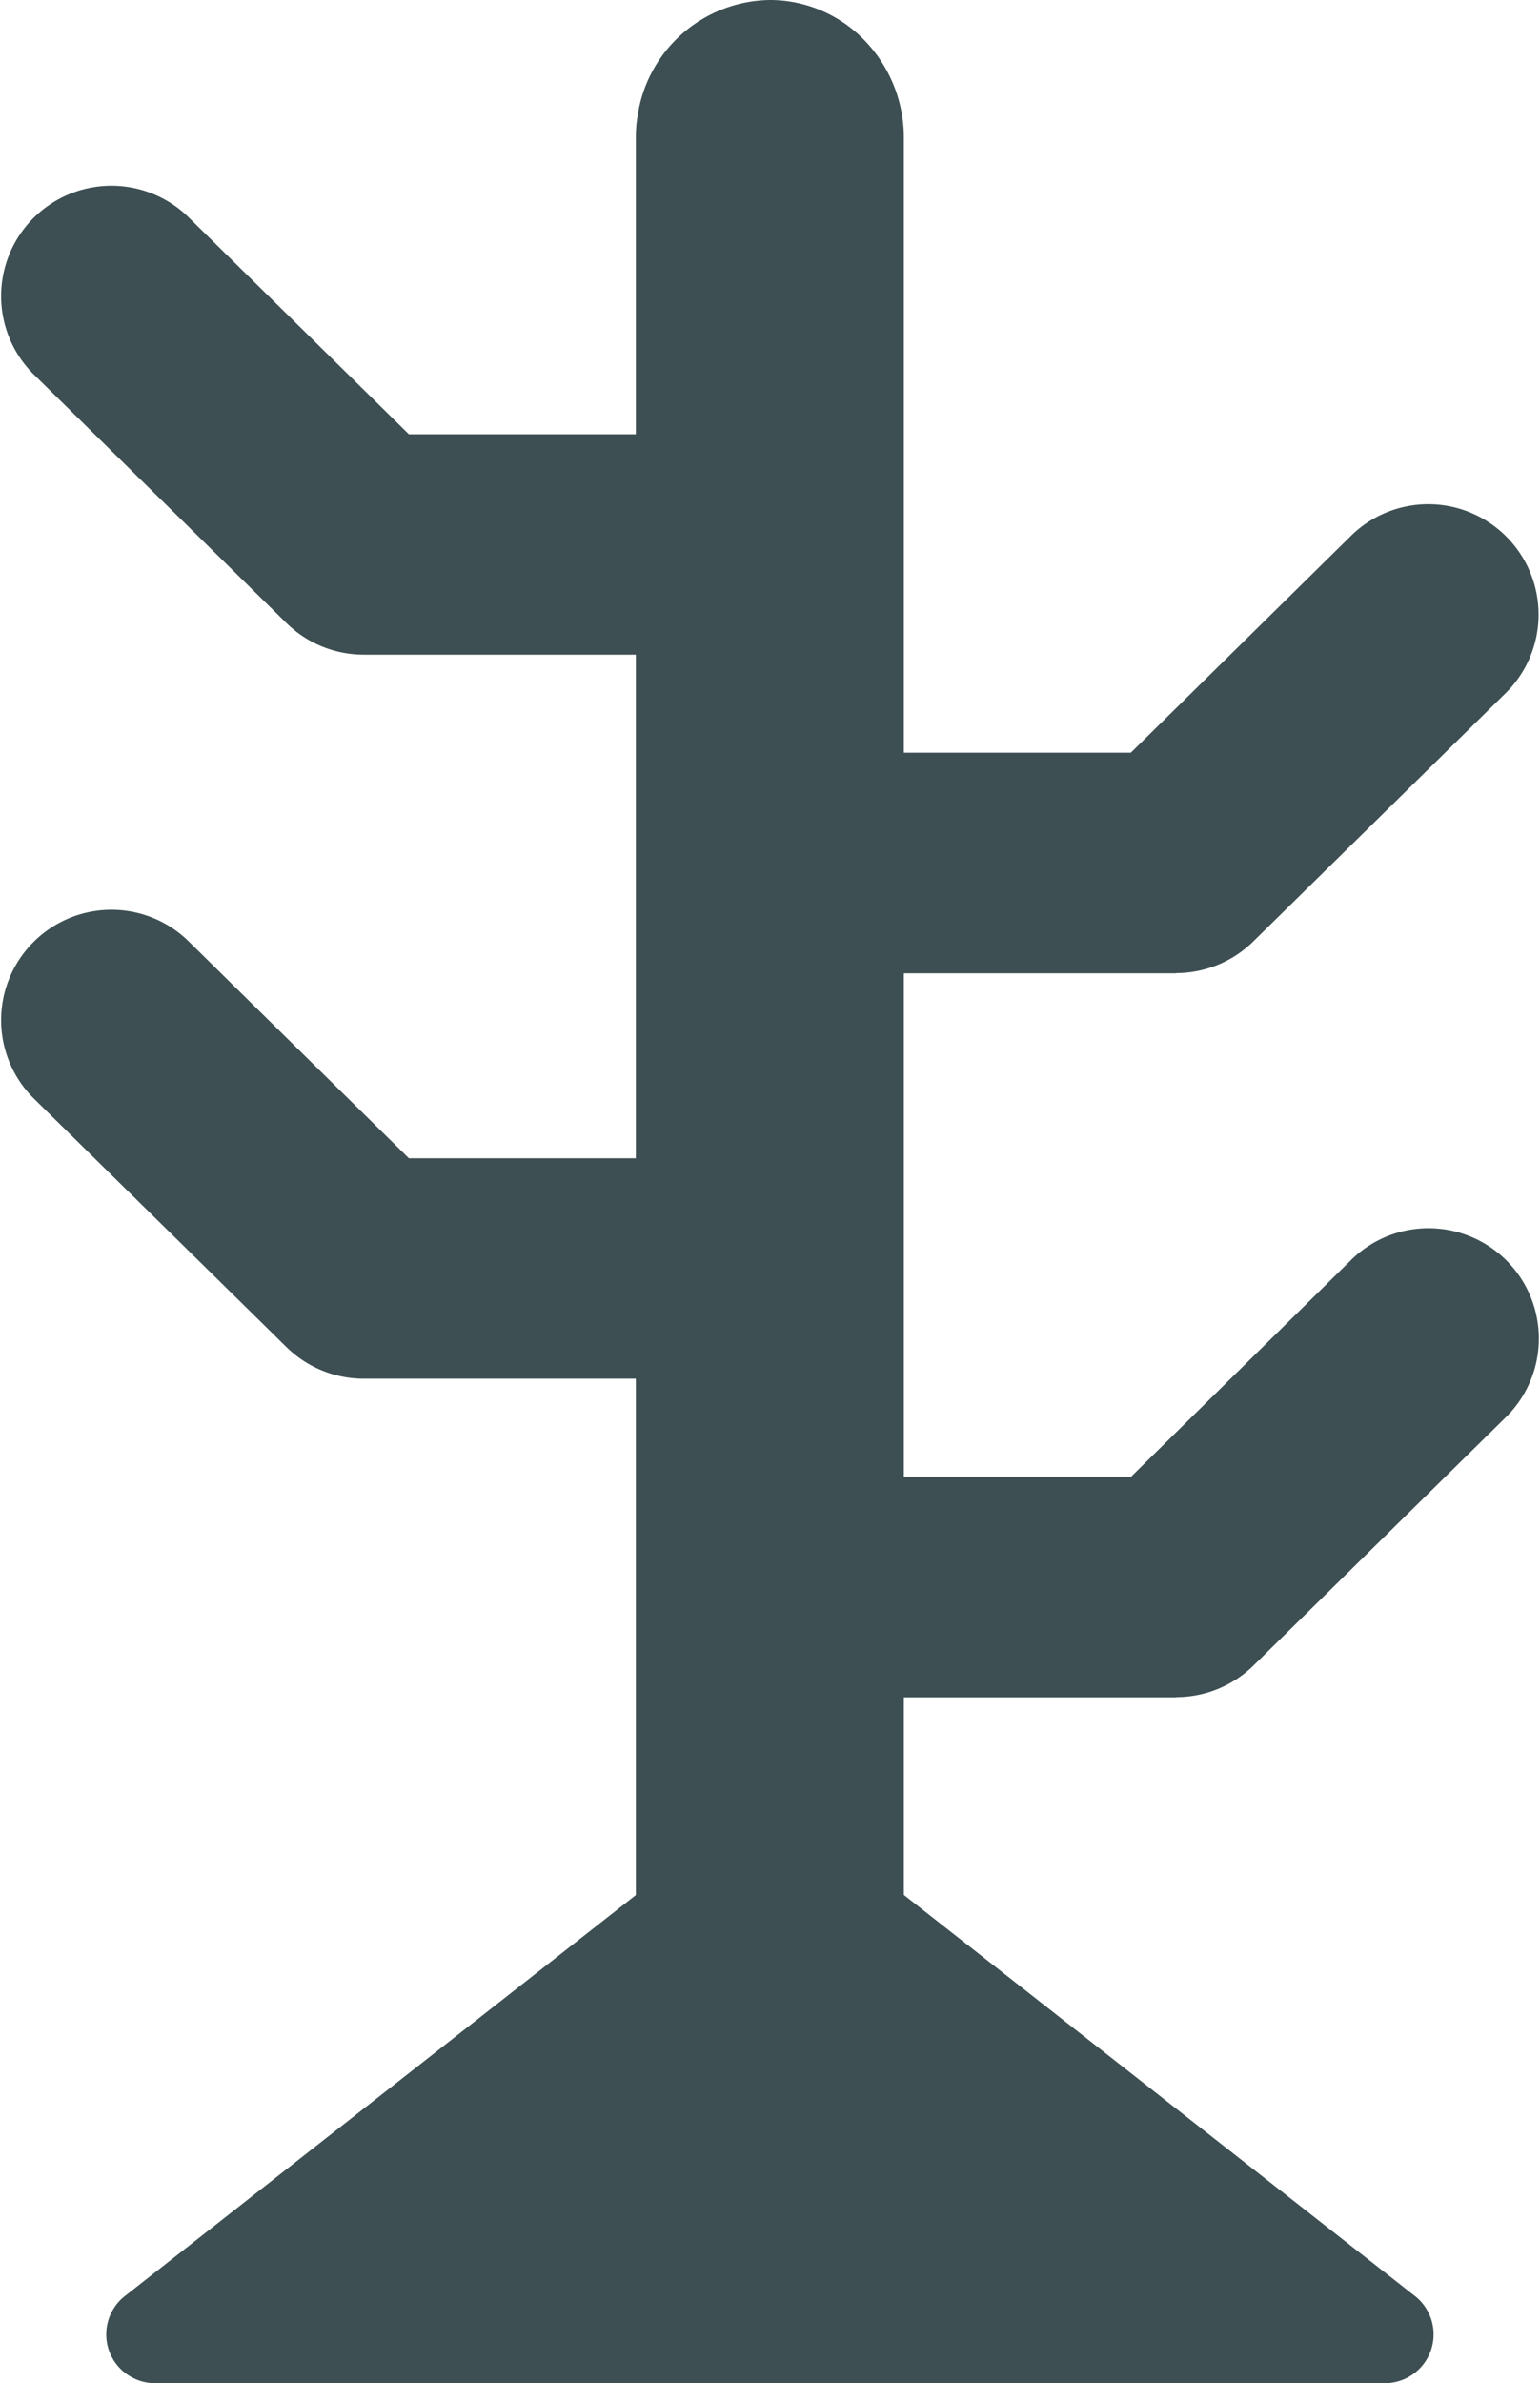
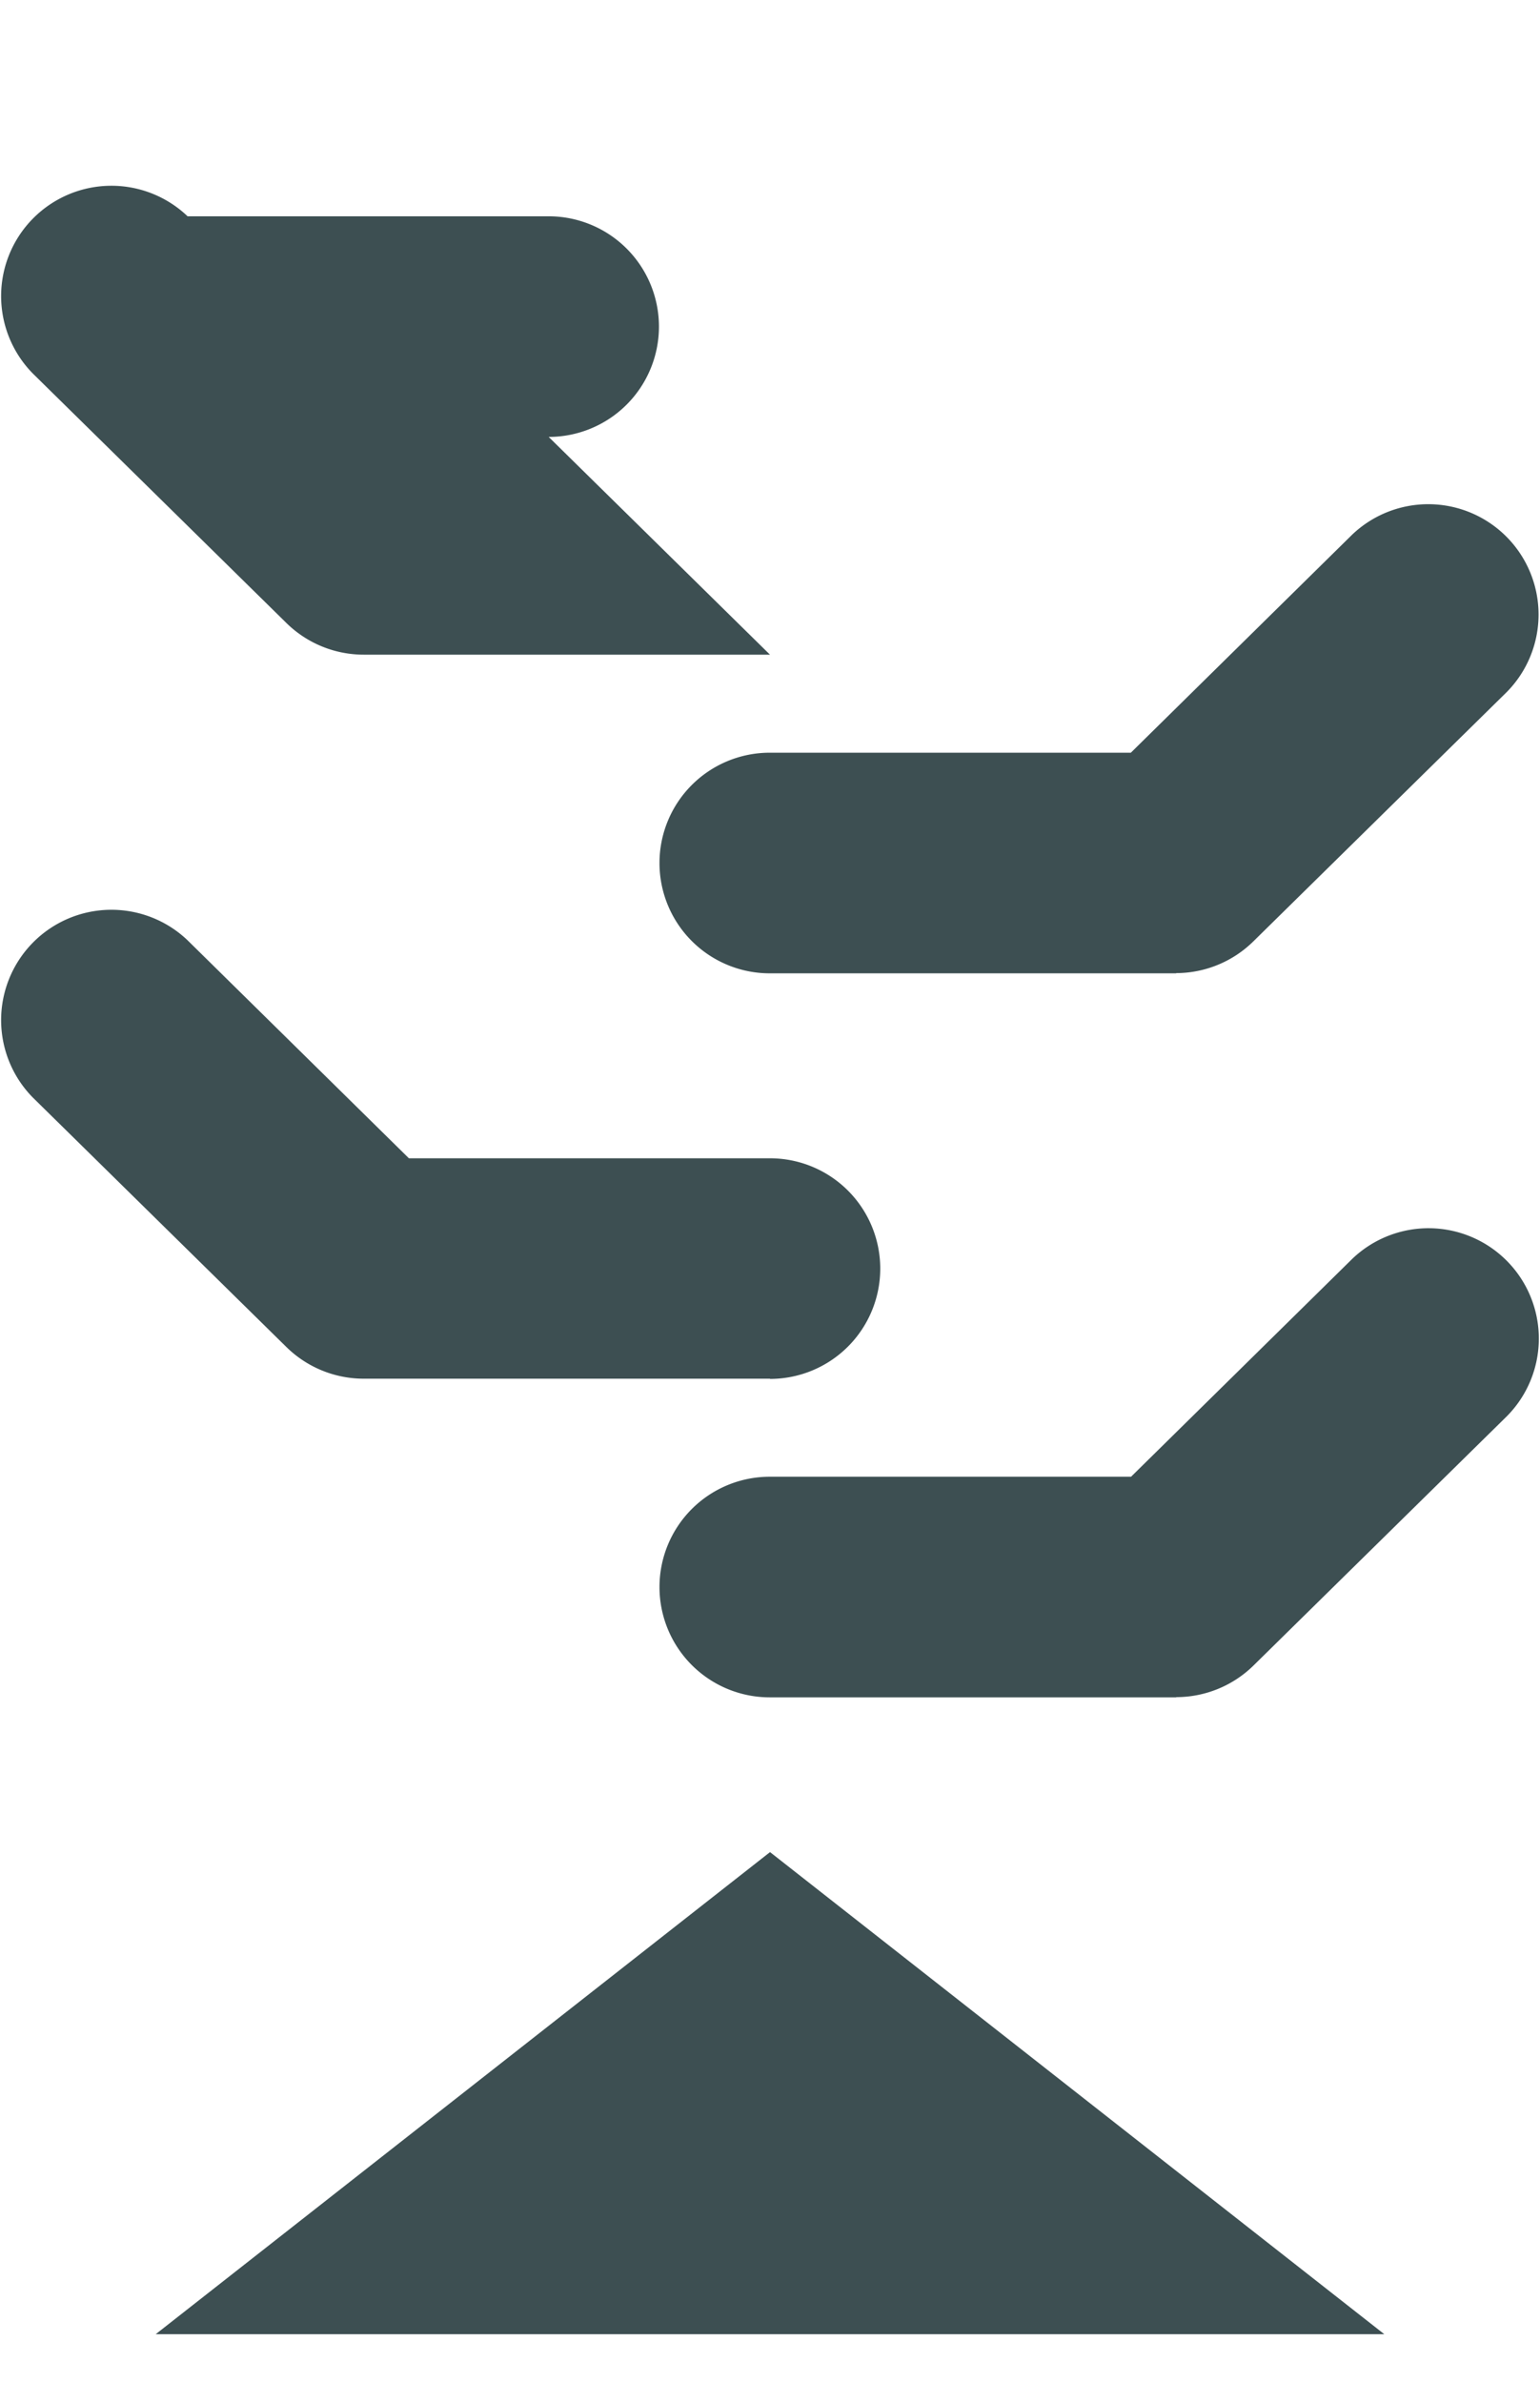
<svg xmlns="http://www.w3.org/2000/svg" id="Group_458" data-name="Group 458" width="28.413" height="43.954" viewBox="0 0 28.413 43.954">
  <defs>
    <clipPath id="clip-path">
      <rect id="Rectangle_404" data-name="Rectangle 404" width="28.413" height="43.954" fill="#3d4f52" />
    </clipPath>
  </defs>
  <g id="Group_457" data-name="Group 457" transform="translate(0 0)" clip-path="url(#clip-path)">
-     <path id="Path_238" data-name="Path 238" d="M28.432,38.206a2.42,2.42,0,0,1-1.745-.747,2.526,2.526,0,0,1-.7-1.4,2.278,2.278,0,0,1-.032-.394V2.537a2.282,2.282,0,0,1,.032-.394A2.5,2.5,0,0,1,28.432,0a2.426,2.426,0,0,1,1.745.747,2.579,2.579,0,0,1,.723,1.79V35.669a2.511,2.511,0,0,1-2.468,2.537" transform="translate(-14.224 0)" fill="#3d4f52" />
-     <path id="Path_239" data-name="Path 239" d="M14.206,16.2H6.71a2.036,2.036,0,0,1-1.427-.585l-4.677-4.6a2.035,2.035,0,0,1,2.855-2.9l4.083,4.02h6.662a2.034,2.034,0,1,1,0,4.069" transform="translate(0 -4.126)" fill="#3d4f52" />
+     <path id="Path_239" data-name="Path 239" d="M14.206,16.2H6.71a2.036,2.036,0,0,1-1.427-.585l-4.677-4.6a2.035,2.035,0,0,1,2.855-2.9h6.662a2.034,2.034,0,1,1,0,4.069" transform="translate(0 -4.126)" fill="#3d4f52" />
    <path id="Path_240" data-name="Path 240" d="M14.206,45.733H6.71a2.036,2.036,0,0,1-1.427-.585l-4.677-4.6a2.035,2.035,0,0,1,2.855-2.9l4.083,4.02h6.662a2.034,2.034,0,1,1,0,4.069" transform="translate(0 -20.306)" fill="#3d4f52" />
    <path id="Path_241" data-name="Path 241" d="M36.454,29.2h-7.5a2.034,2.034,0,1,1,0-4.069h6.662l4.082-4.02a2.035,2.035,0,0,1,2.855,2.9l-4.677,4.6a2.036,2.036,0,0,1-1.427.585" transform="translate(-14.752 -11.249)" fill="#3d4f52" />
    <path id="Path_242" data-name="Path 242" d="M36.454,58.733h-7.5a2.034,2.034,0,0,1,0-4.069H35.62l4.083-4.02a2.035,2.035,0,0,1,2.855,2.9l-4.677,4.6a2.036,2.036,0,0,1-1.427.585" transform="translate(-14.752 -27.429)" fill="#3d4f52" />
    <path id="Path_243" data-name="Path 243" d="M17.689,75.559,6.355,84.45H29.022Z" transform="translate(-3.482 -41.401)" fill="#3d4f52" />
-     <path id="Path_244" data-name="Path 244" d="M27.925,84.258H5.258A.9.9,0,0,1,4.7,82.643l11.333-8.891a.9.9,0,0,1,1.116,0l11.333,8.891a.9.9,0,0,1-.558,1.615M7.876,82.45H25.308l-8.716-6.838Z" transform="translate(-2.386 -40.305)" fill="#3d4f52" />
  </g>
</svg>